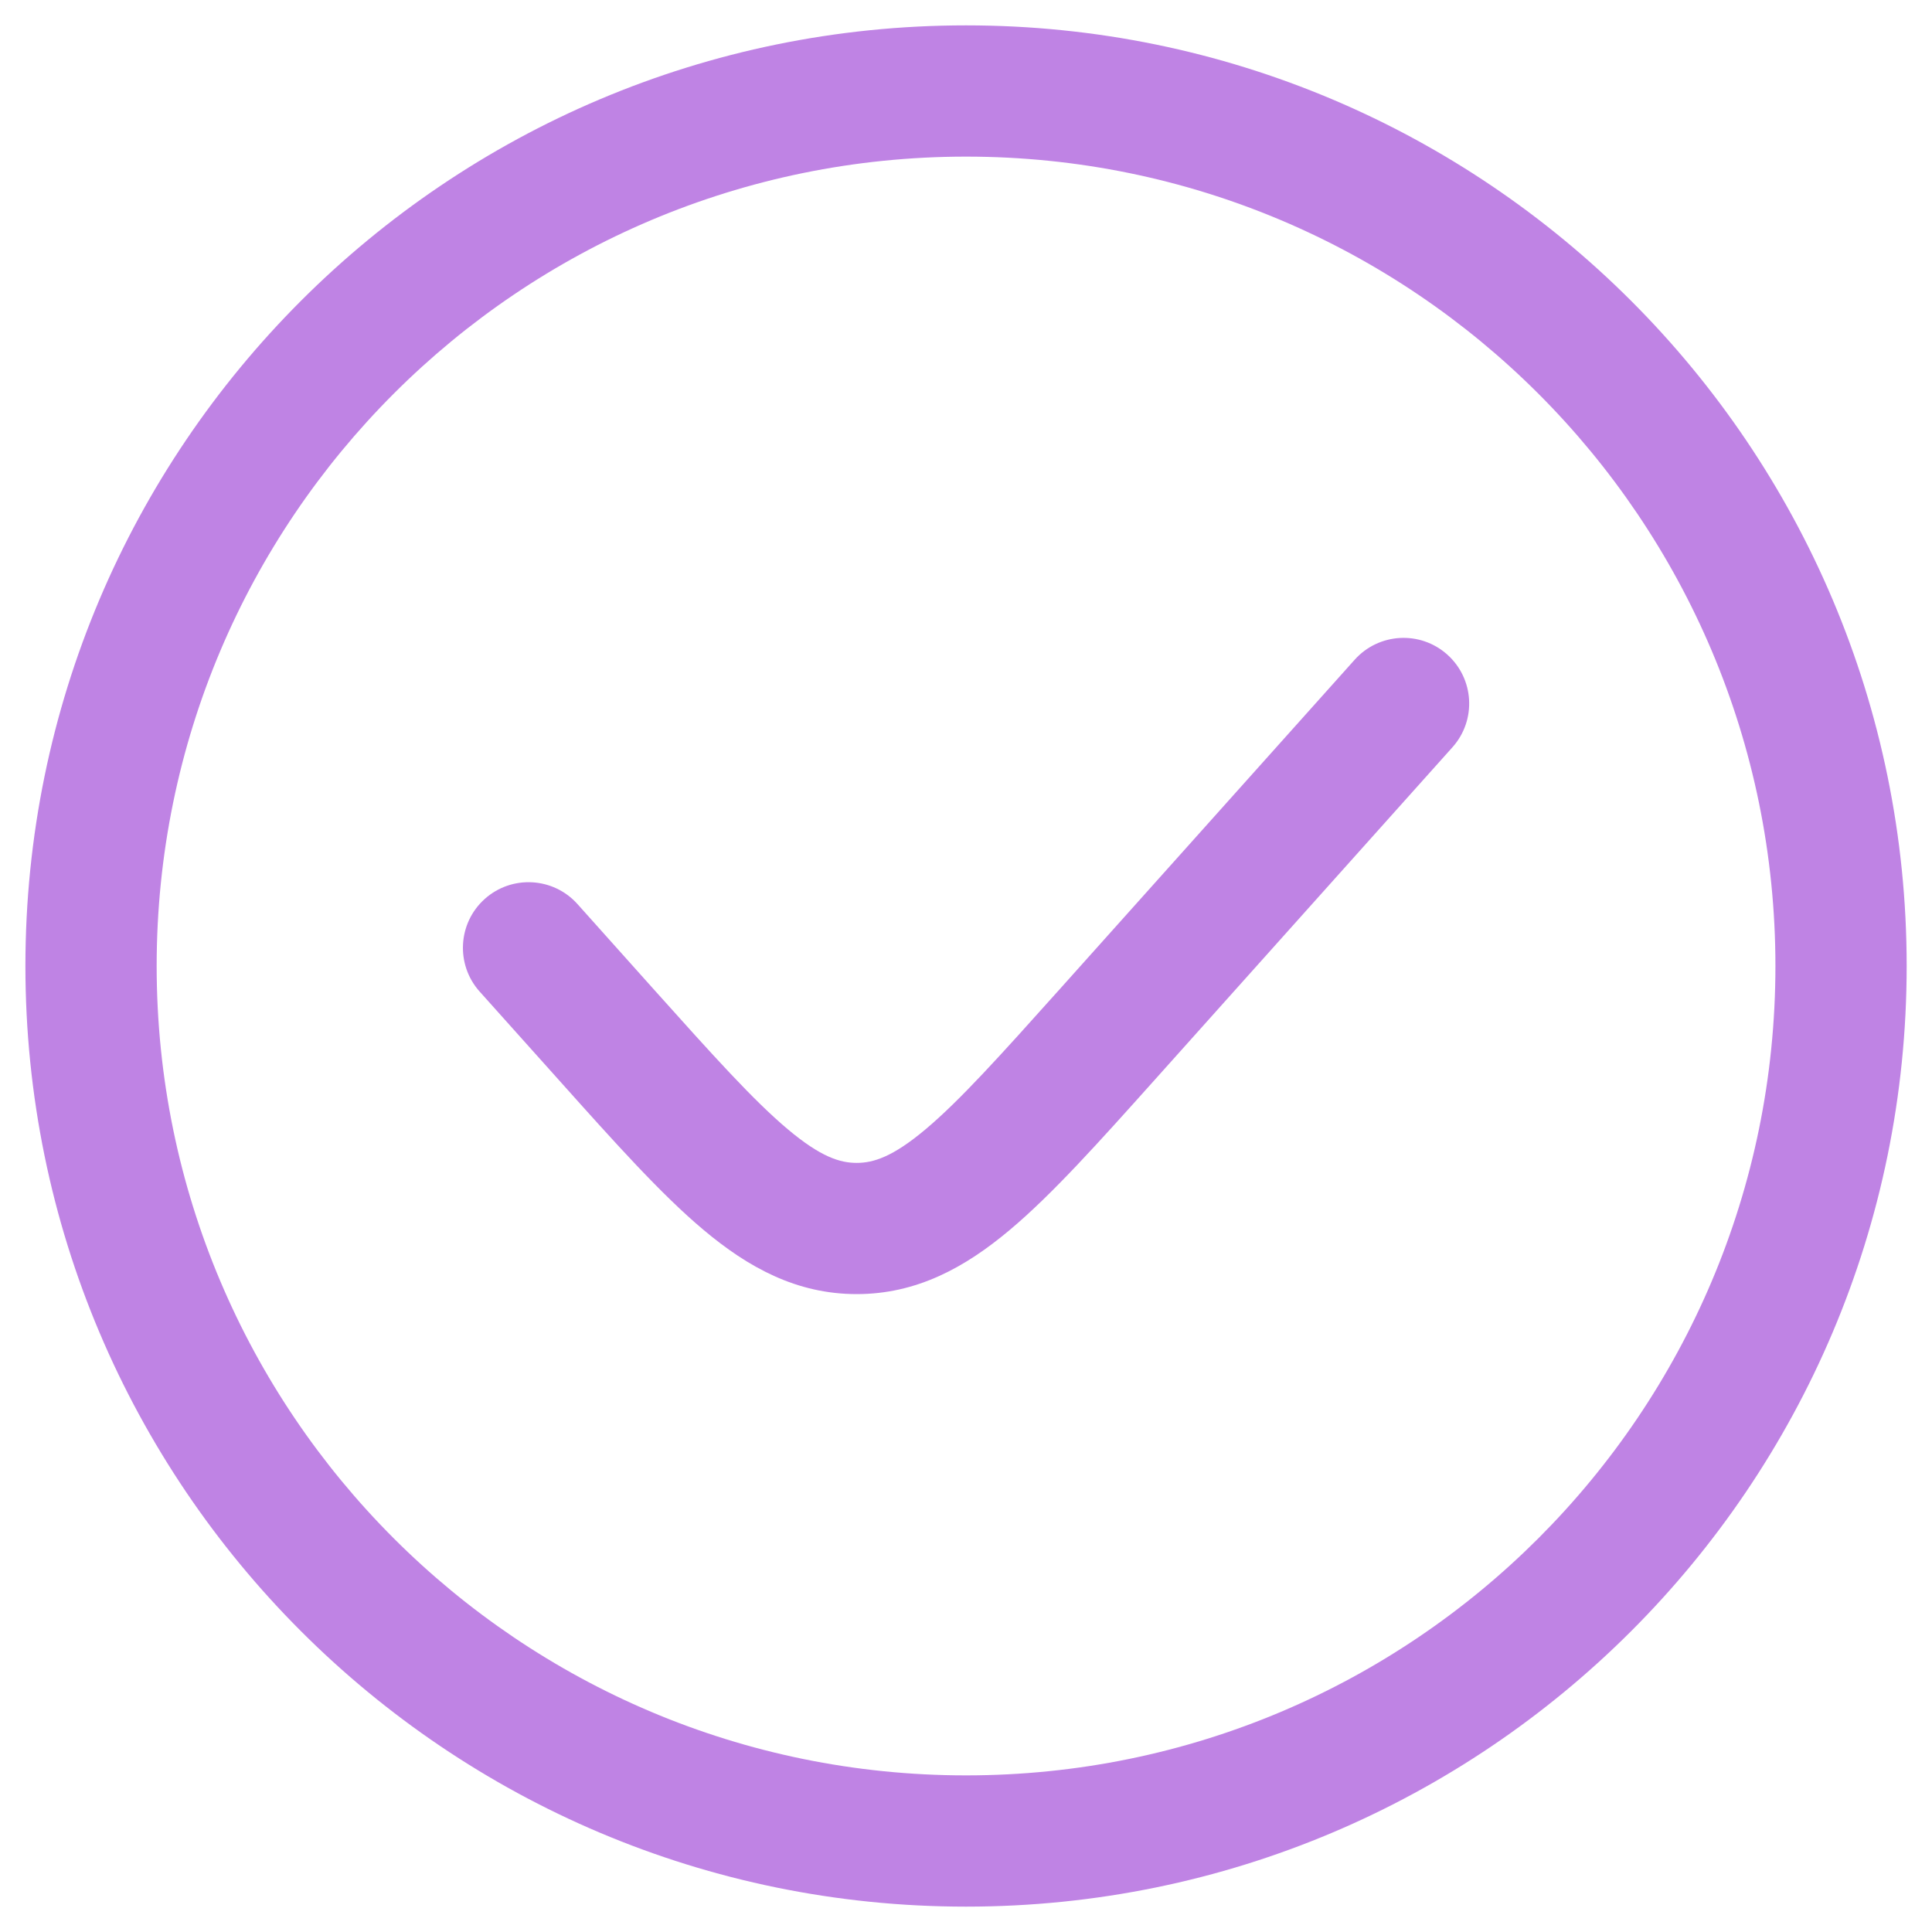
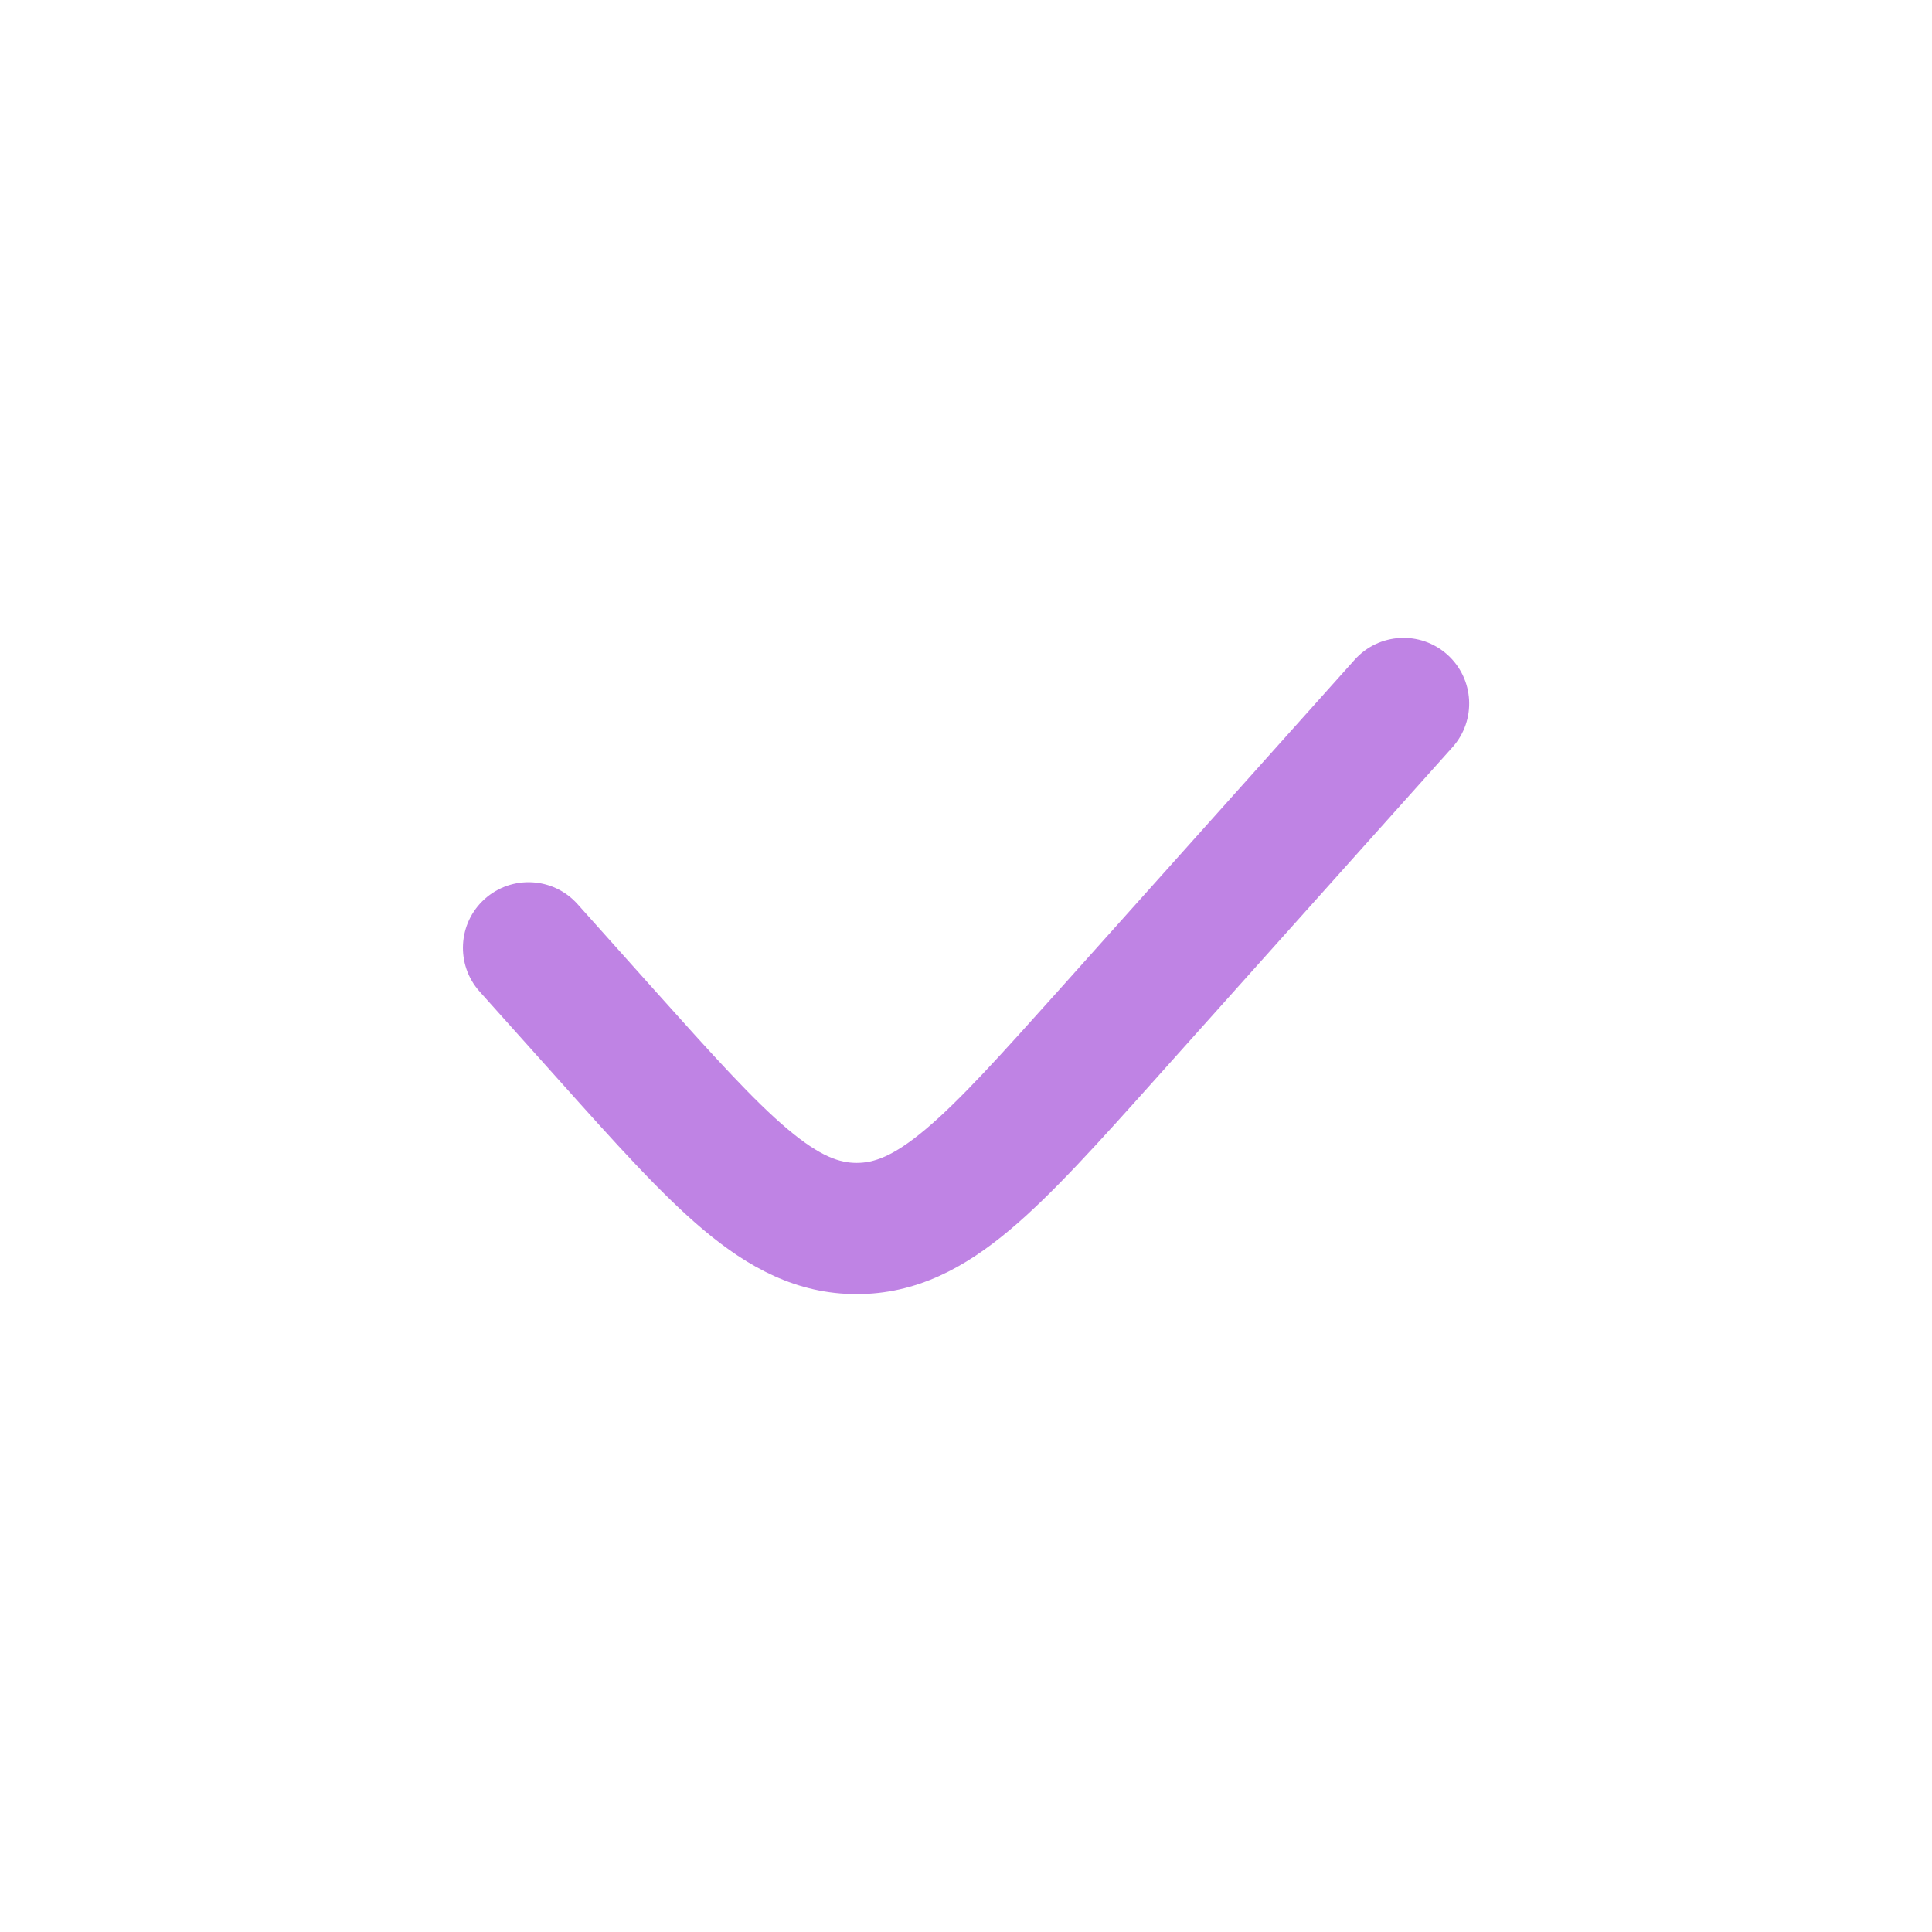
<svg xmlns="http://www.w3.org/2000/svg" width="46" height="46" viewBox="0 0 46 46" fill="none">
  <path d="M34.582 17.792C35.158 17.149 35.103 16.162 34.46 15.586C33.817 15.01 32.83 15.065 32.254 15.708L25.235 23.548C23.812 25.136 22.855 26.201 22.036 26.889C21.256 27.544 20.797 27.688 20.397 27.688C19.997 27.688 19.539 27.544 18.759 26.889C17.94 26.201 16.982 25.136 15.559 23.548L13.749 21.525C13.173 20.882 12.185 20.828 11.542 21.403C10.899 21.979 10.845 22.967 11.421 23.61L13.309 25.718C14.633 27.198 15.738 28.433 16.748 29.281C17.816 30.179 18.968 30.812 20.397 30.812C21.826 30.812 22.978 30.179 24.046 29.281C25.056 28.433 26.161 27.198 27.486 25.719L34.582 17.792Z" fill="#BF83E4" />
-   <path fill-rule="evenodd" clip-rule="evenodd" d="M23.001 0.604C10.632 0.604 0.605 10.631 0.605 23C0.605 35.369 10.632 45.396 23.001 45.396C35.37 45.396 45.397 35.369 45.397 23C45.397 10.631 35.37 0.604 23.001 0.604ZM3.73 23C3.73 12.357 12.358 3.729 23.001 3.729C33.644 3.729 42.272 12.357 42.272 23C42.272 33.643 33.644 42.271 23.001 42.271C12.358 42.271 3.73 33.643 3.73 23Z" fill="#BF83E4" />
</svg>